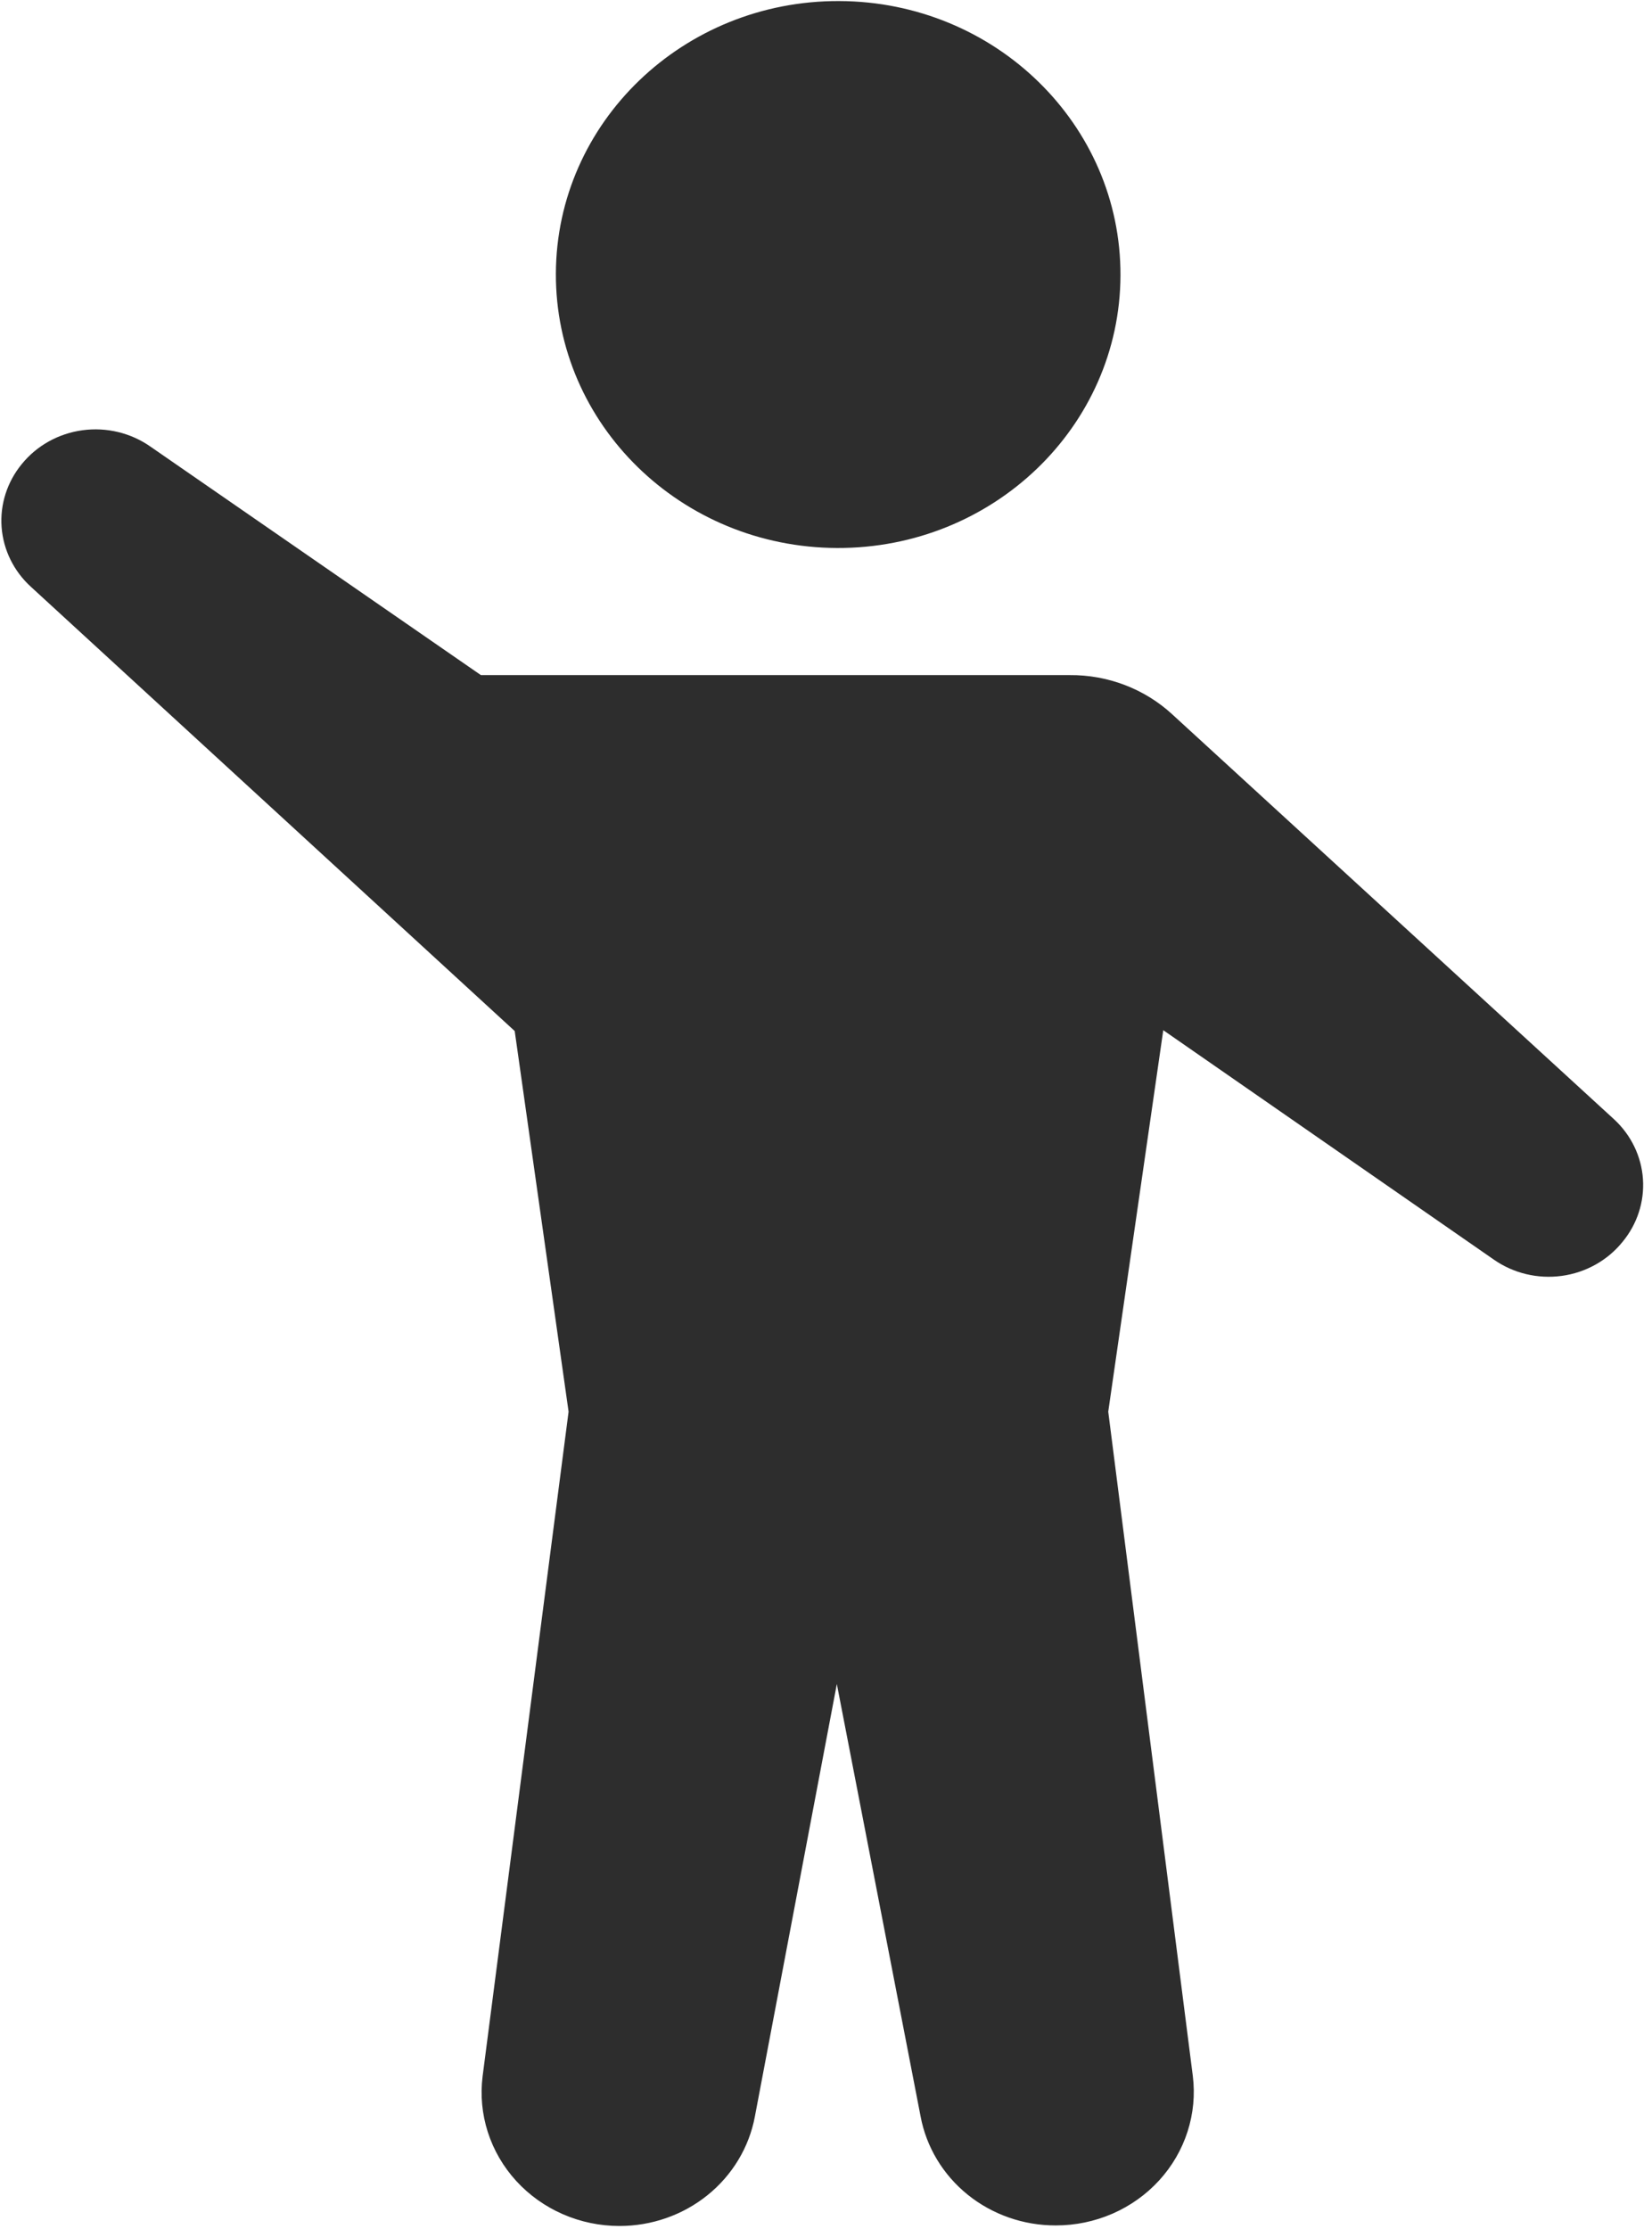
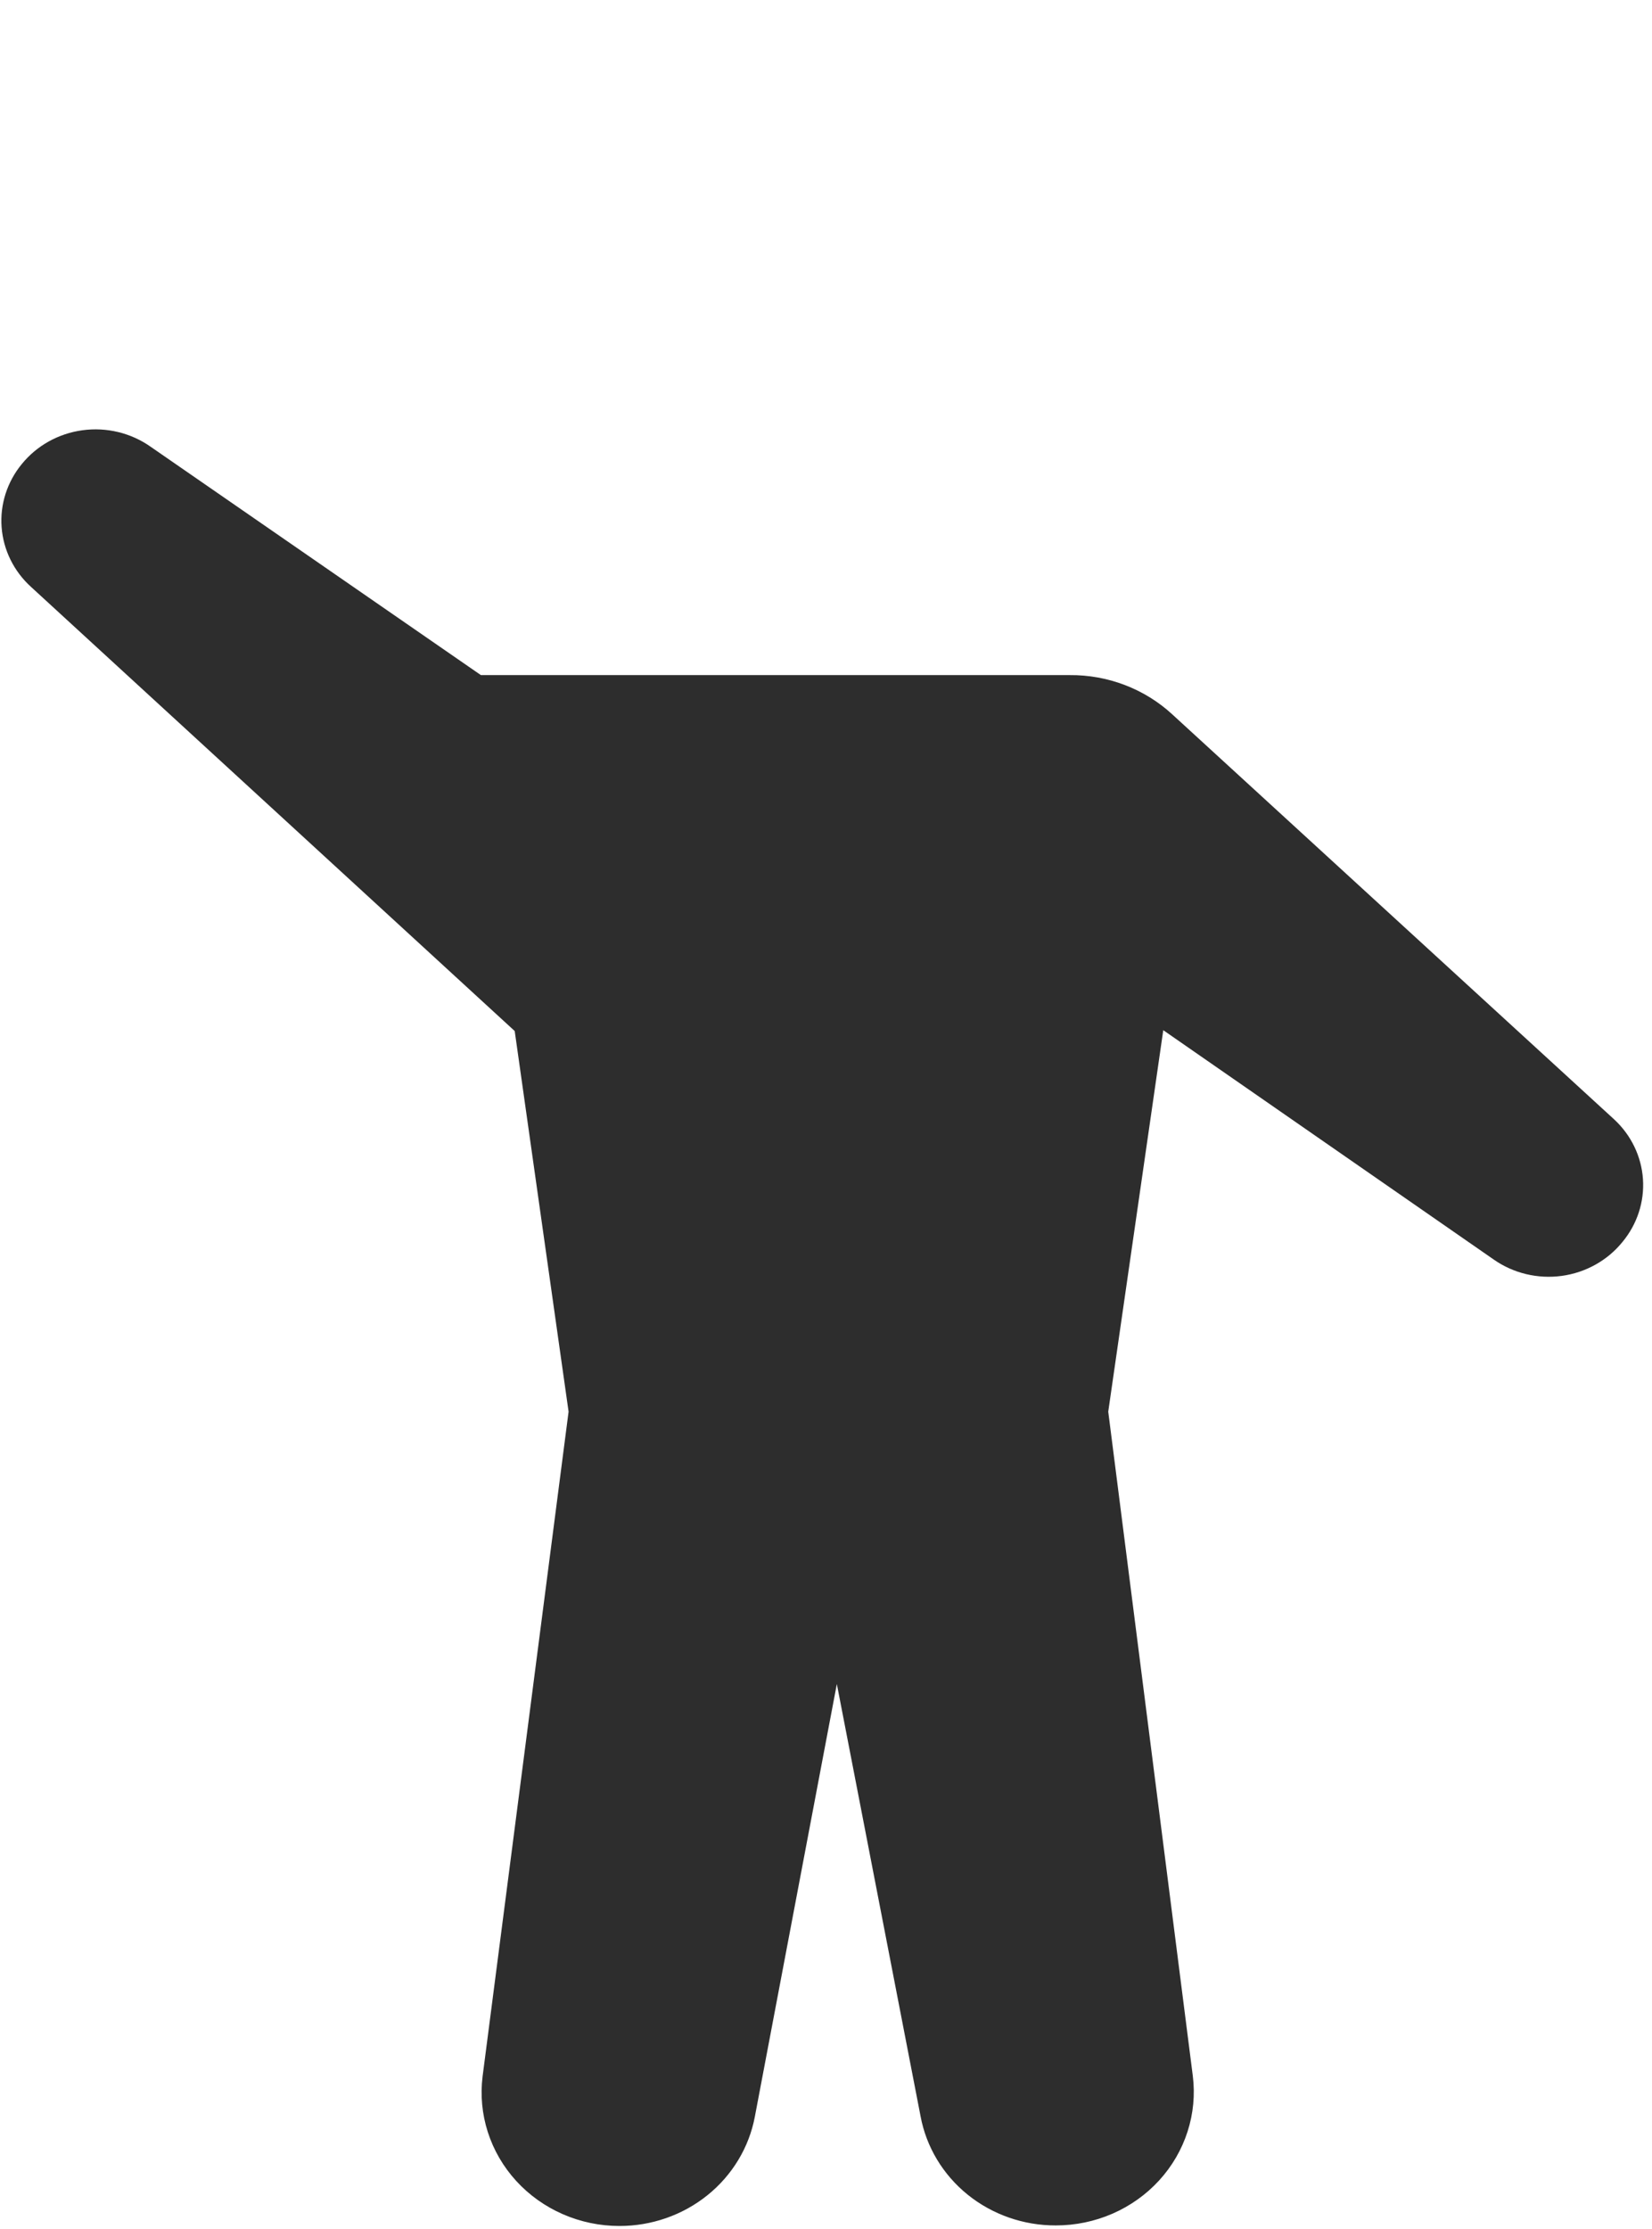
<svg xmlns="http://www.w3.org/2000/svg" width="152" height="205" viewBox="0 0 152 205" fill="none">
-   <path d="M77.02 50.403C62.676 50.349 51.091 39.045 51.146 25.153C51.202 11.261 62.875 0.043 77.22 0.097C91.565 0.15 103.149 11.455 103.094 25.346C103.039 39.238 91.365 50.456 77.02 50.403Z" fill="#2D2D2D" />
  <path d="M52.315 129.842L44.404 190.976C44.188 192.7 44.352 194.45 44.885 196.108C45.418 197.767 46.308 199.297 47.497 200.597C48.686 201.898 50.146 202.94 51.781 203.654C53.416 204.368 55.189 204.738 56.983 204.74C59.95 204.745 62.824 203.74 65.104 201.901C67.384 200.062 68.924 197.506 69.455 194.679L76.997 154.893L84.697 194.628C85.218 197.455 86.752 200.013 89.028 201.854C91.305 203.694 94.178 204.698 97.143 204.689C98.939 204.691 100.715 204.323 102.353 203.611C103.992 202.898 105.455 201.857 106.647 200.556C107.838 199.255 108.731 197.723 109.265 196.063C109.8 194.403 109.965 192.652 109.748 190.925L101.969 129.842L107.032 94.755L137.436 115.848C139.242 117.114 141.483 117.654 143.691 117.354C145.898 117.054 147.9 115.938 149.276 114.24C150.634 112.608 151.309 110.542 151.168 108.452C151.026 106.361 150.078 104.398 148.511 102.952L107.849 65.695C105.304 63.354 101.919 62.063 98.409 62.094L44.246 62.094L13.842 41.078C12.036 39.812 9.795 39.273 7.587 39.573C5.38 39.873 3.378 40.989 2.002 42.687C0.654 44.327 -0.008 46.399 0.148 48.49C0.305 50.581 1.268 52.539 2.846 53.974L47.358 94.832L52.315 129.842Z" fill="#2D2D2D" />
</svg>